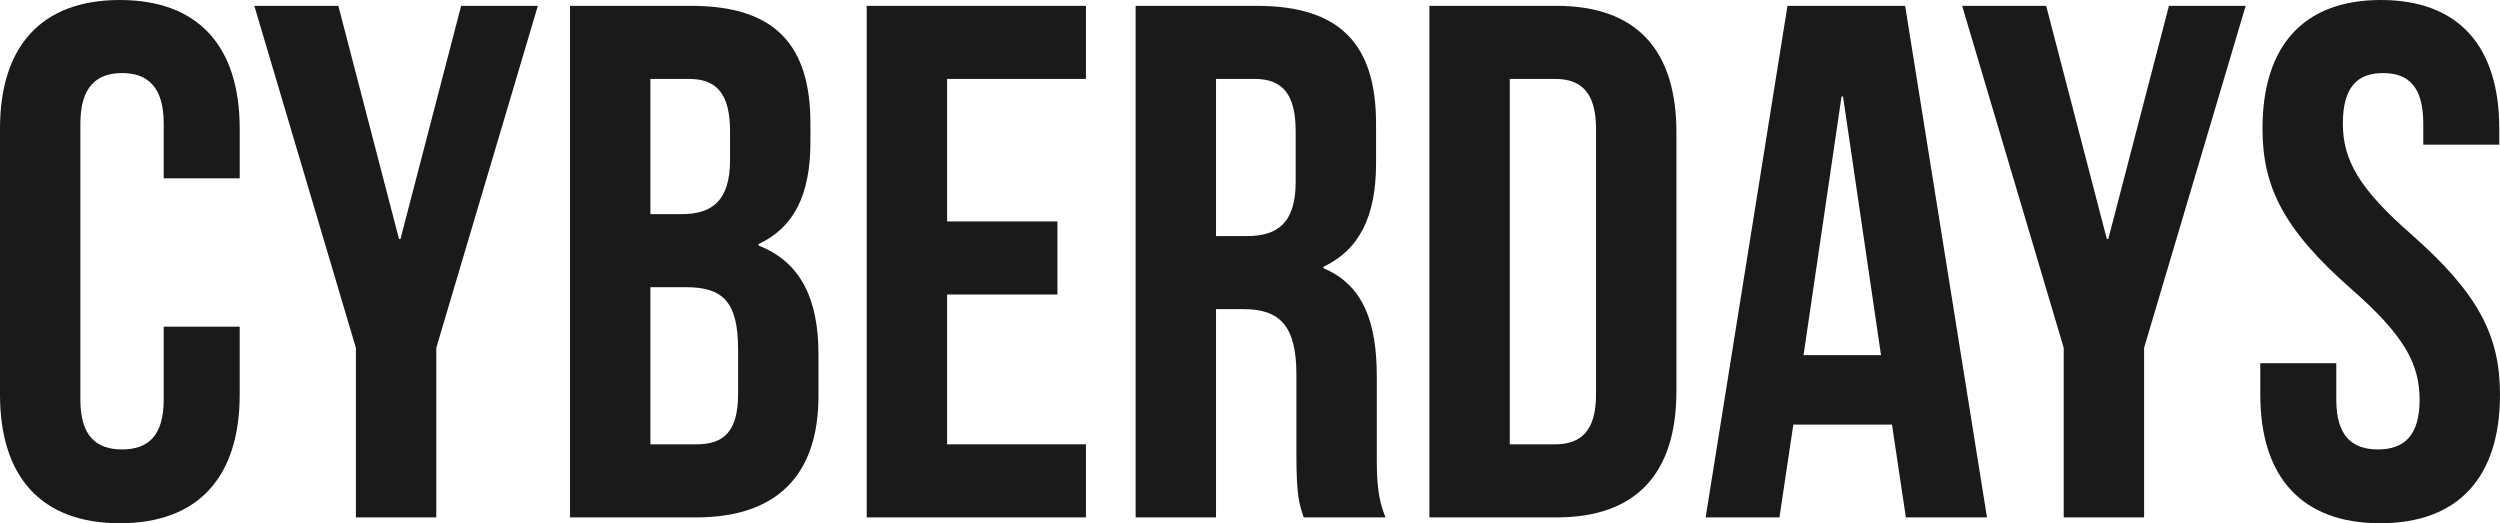
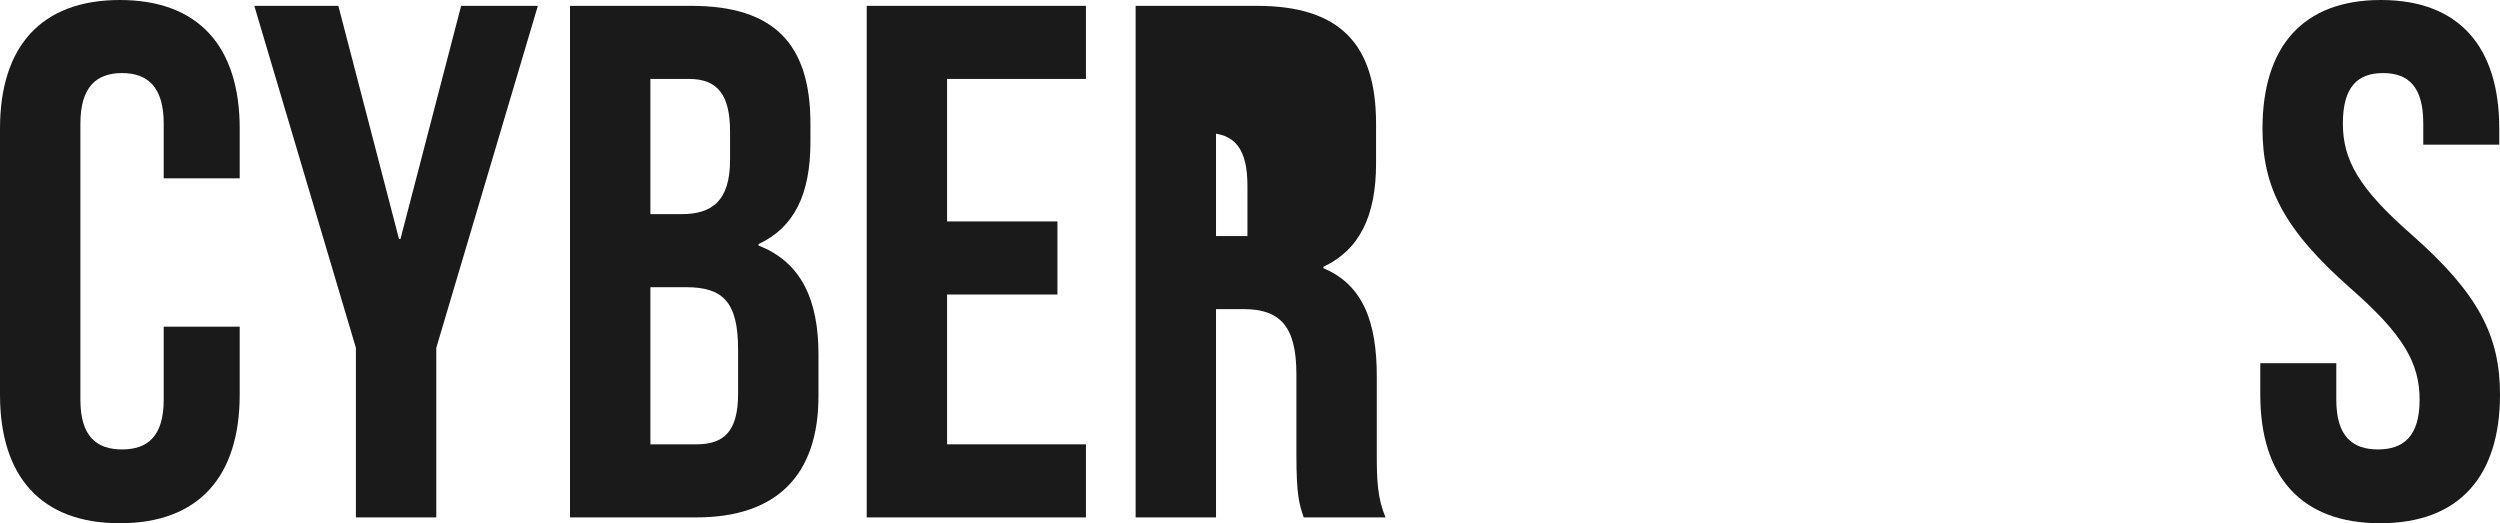
<svg xmlns="http://www.w3.org/2000/svg" id="Capa_2" data-name="Capa 2" viewBox="0 0 1888.73 395.31">
  <defs>
    <style>
      .cls-1 {
        fill: #1a1a1a;
      }
    </style>
  </defs>
  <g id="Pauta_BeneficiosWeb" data-name="Pauta BeneficiosWeb">
    <g>
      <path class="cls-1" d="M181.09,246.79v51.35c0,61.84-30.92,97.17-90.55,97.17S0,359.97,0,298.14V97.17C0,35.33,30.92,0,90.55,0s90.55,35.33,90.55,97.17v37.54h-57.42v-41.41c0-27.61-12.15-38.1-31.47-38.1s-31.47,10.49-31.47,38.1v208.7c0,27.61,12.15,37.54,31.47,37.54s31.47-9.94,31.47-37.54v-55.21h57.42Z" />
      <path class="cls-1" d="M268.87,262.8L192.13,4.42h63.49l45.82,176.12h1.11L348.38,4.42h57.97l-76.74,258.38v128.09h-60.73v-128.09Z" />
      <path class="cls-1" d="M612.28,93.31v13.8c0,39.75-12.15,64.6-39.2,77.29v1.11c32.57,12.7,45.27,41.41,45.27,82.26v31.47c0,59.63-31.47,91.65-92.2,91.65h-95.51V4.42h91.65c62.94,0,89.99,29.26,89.99,88.89ZM491.37,59.63v102.14h23.74c22.64,0,36.44-9.94,36.44-40.86v-21.53c0-27.6-9.39-39.75-30.92-39.75h-29.26ZM491.37,216.98v118.7h34.78c20.43,0,31.47-9.39,31.47-38.1v-33.68c0-35.89-11.59-46.93-39.2-46.93h-27.05Z" />
      <path class="cls-1" d="M715.52,167.29h83.37v55.21h-83.37v113.18h104.9v55.21h-165.63V4.42h165.63v55.21h-104.9v107.66Z" />
-       <path class="cls-1" d="M984.94,390.89c-3.31-9.94-5.52-16.01-5.52-47.48v-60.73c0-35.89-12.15-49.14-39.75-49.14h-20.98v157.35h-60.73V4.42h91.65c62.94,0,89.99,29.26,89.99,88.89v30.37c0,39.75-12.7,65.15-39.75,77.85v1.1c30.37,12.7,40.3,41.41,40.3,81.71v59.63c0,18.77.55,32.58,6.63,46.93h-61.84ZM918.69,59.63v118.7h23.74c22.64,0,36.44-9.94,36.44-40.86v-38.1c0-27.6-9.39-39.75-30.92-39.75h-29.26Z" />
-       <path class="cls-1" d="M1079.9,4.42h96.07c60.73,0,90.55,33.68,90.55,95.51v195.45c0,61.84-29.81,95.51-90.55,95.51h-96.07V4.42ZM1140.63,59.63v276.05h34.23c19.32,0,30.92-9.94,30.92-37.54V97.17c0-27.61-11.59-37.54-30.92-37.54h-34.23Z" />
-       <path class="cls-1" d="M1501.15,390.89h-61.28l-10.49-70.12h-74.53l-10.49,70.12h-55.76L1350.42,4.42h88.89l61.84,386.47ZM1362.57,268.32h58.52l-28.71-195.44h-1.11l-28.71,195.44Z" />
-       <path class="cls-1" d="M1559.12,262.8L1482.38,4.42h63.49l45.82,176.12h1.11l45.82-176.12h57.97l-76.74,258.38v128.09h-60.73v-128.09Z" />
+       <path class="cls-1" d="M984.94,390.89c-3.31-9.94-5.52-16.01-5.52-47.48v-60.73c0-35.89-12.15-49.14-39.75-49.14h-20.98v157.35h-60.73V4.42h91.65c62.94,0,89.99,29.26,89.99,88.89v30.37c0,39.75-12.7,65.15-39.75,77.85v1.1c30.37,12.7,40.3,41.41,40.3,81.71v59.63c0,18.77.55,32.58,6.63,46.93h-61.84ZM918.69,59.63v118.7h23.74v-38.1c0-27.6-9.39-39.75-30.92-39.75h-29.26Z" />
      <path class="cls-1" d="M1798.74,0c59.08,0,89.44,35.33,89.44,97.17v12.15h-57.42v-16.01c0-27.61-11.04-38.1-30.37-38.1s-30.37,10.49-30.37,38.1,12.15,49.14,51.9,83.92c50.79,44.72,66.81,76.74,66.81,120.91,0,61.84-30.92,97.17-90.55,97.17s-90.55-35.33-90.55-97.17v-23.74h57.42v27.6c0,27.61,12.15,37.54,31.47,37.54s31.47-9.94,31.47-37.54-12.15-49.14-51.9-83.92c-50.79-44.72-66.8-76.74-66.8-120.91,0-61.84,30.37-97.17,89.44-97.17Z" />
    </g>
  </g>
</svg>